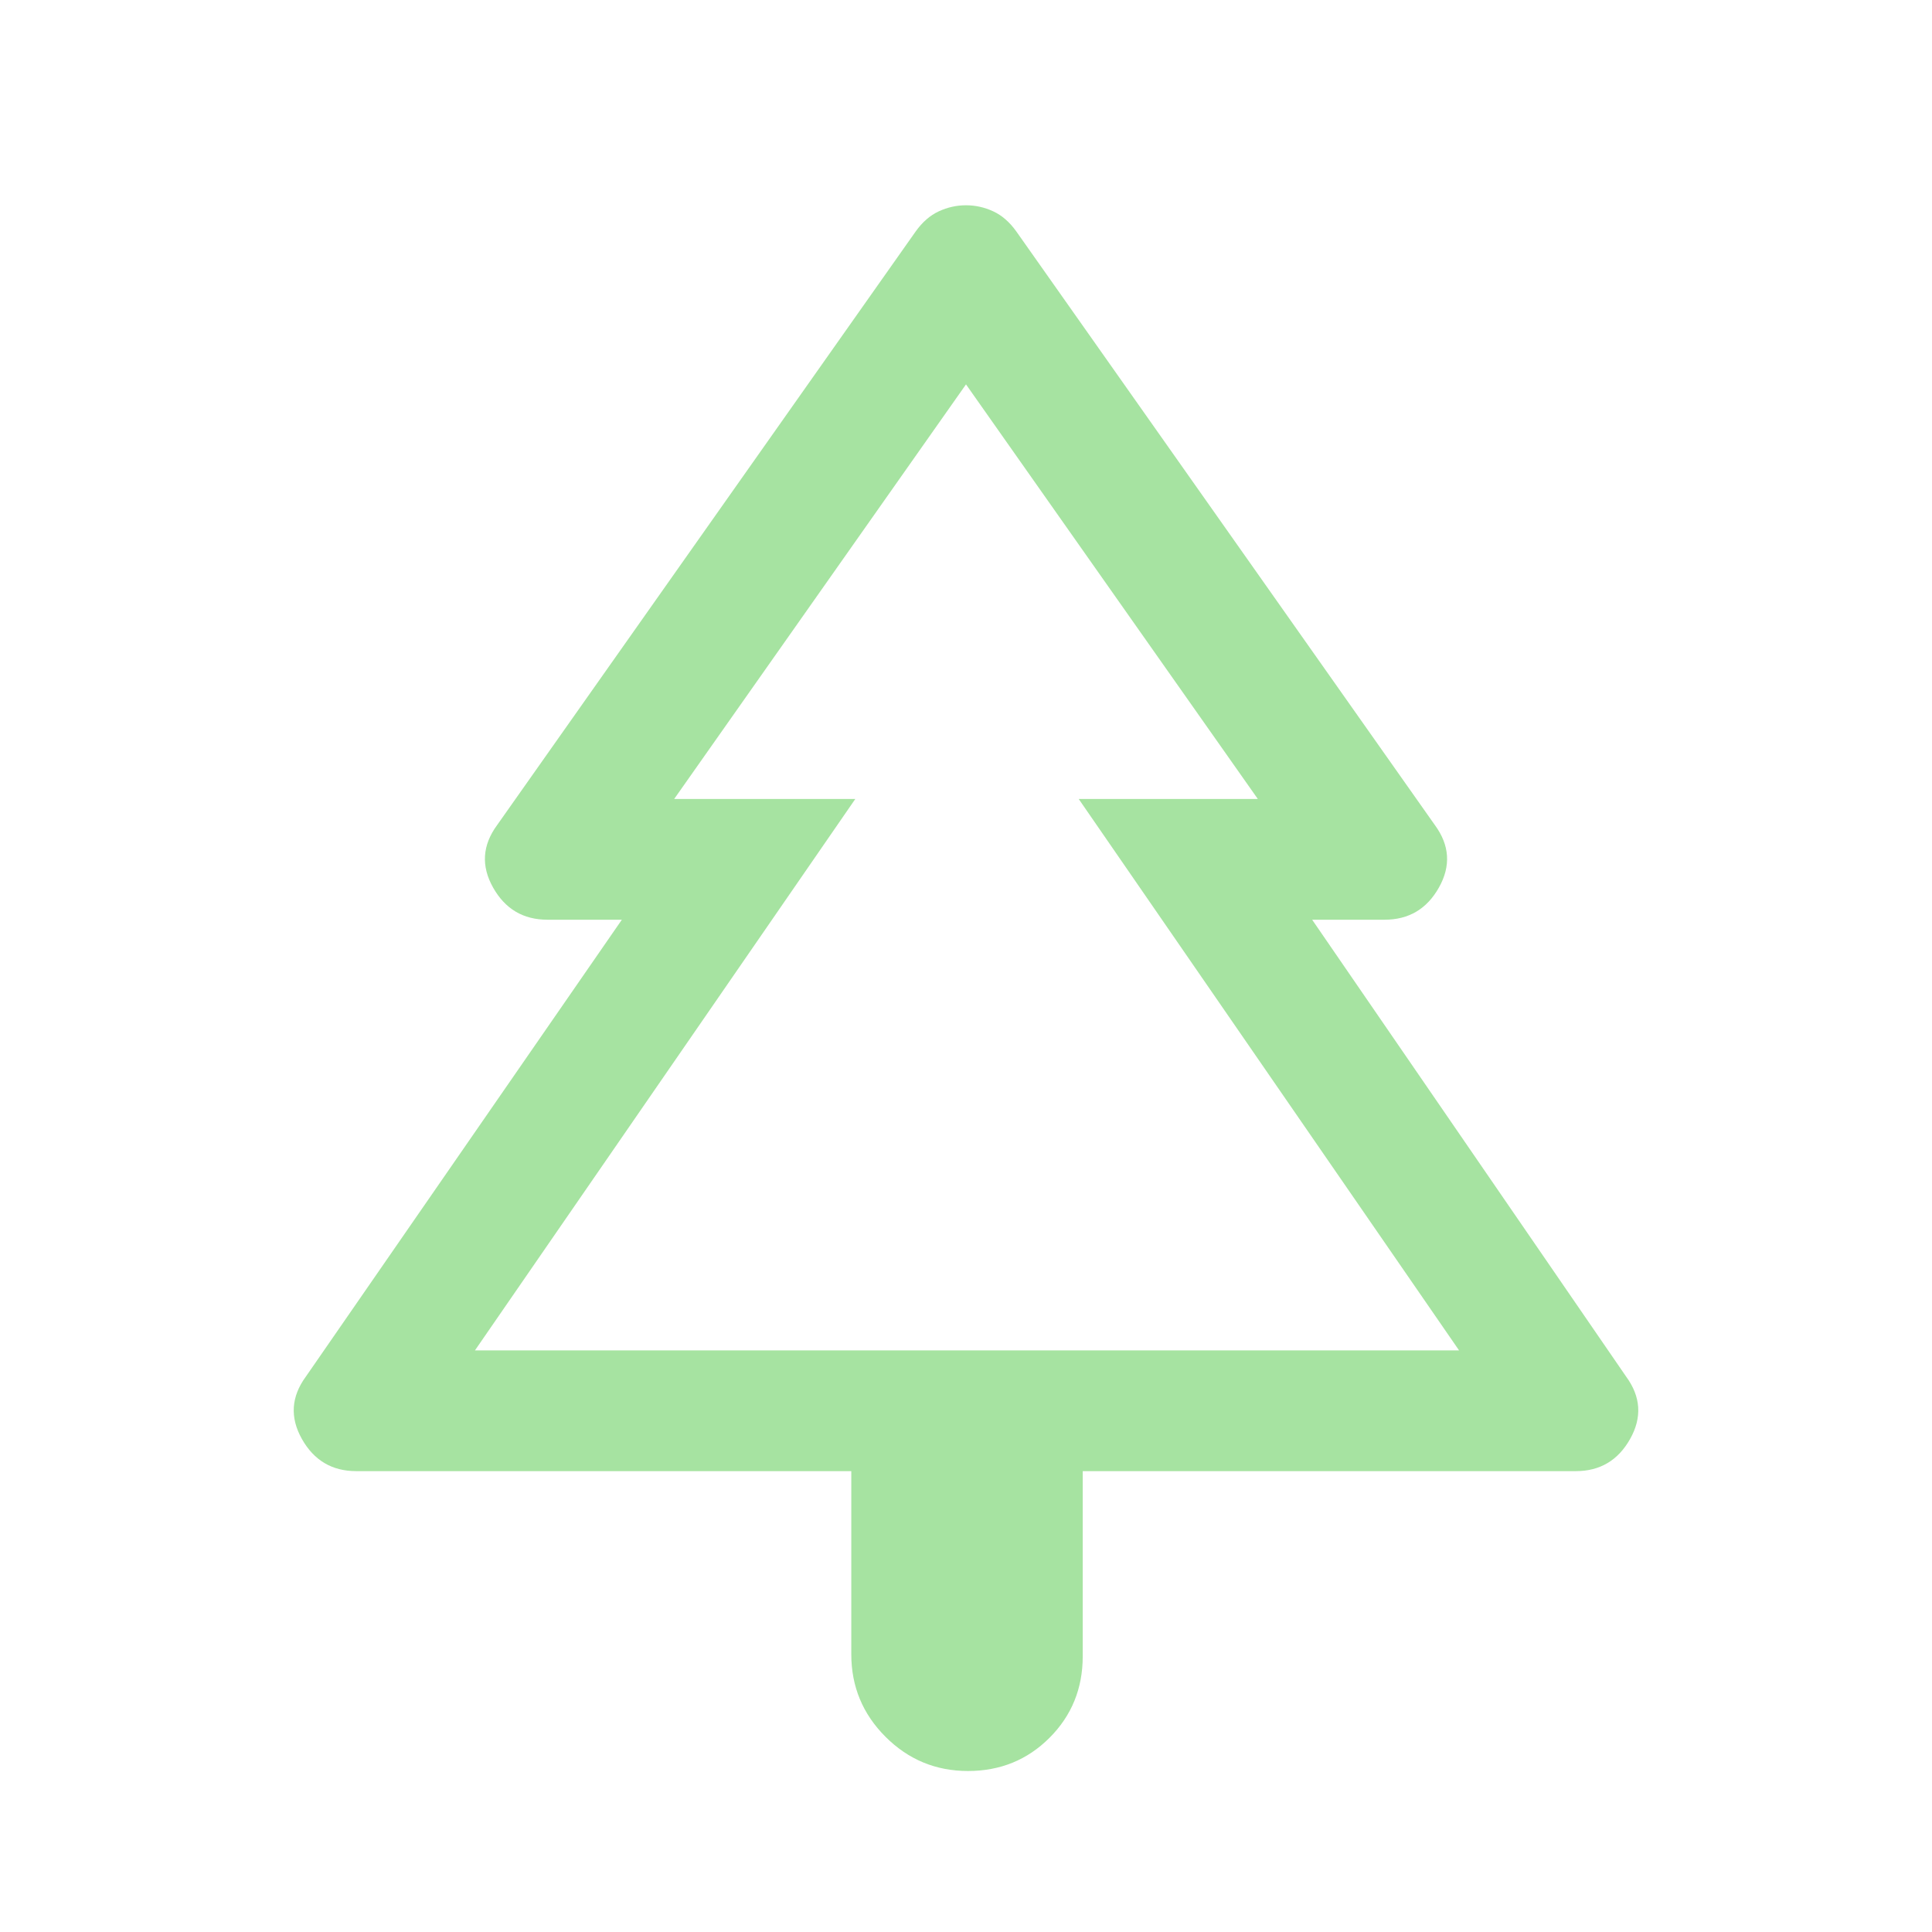
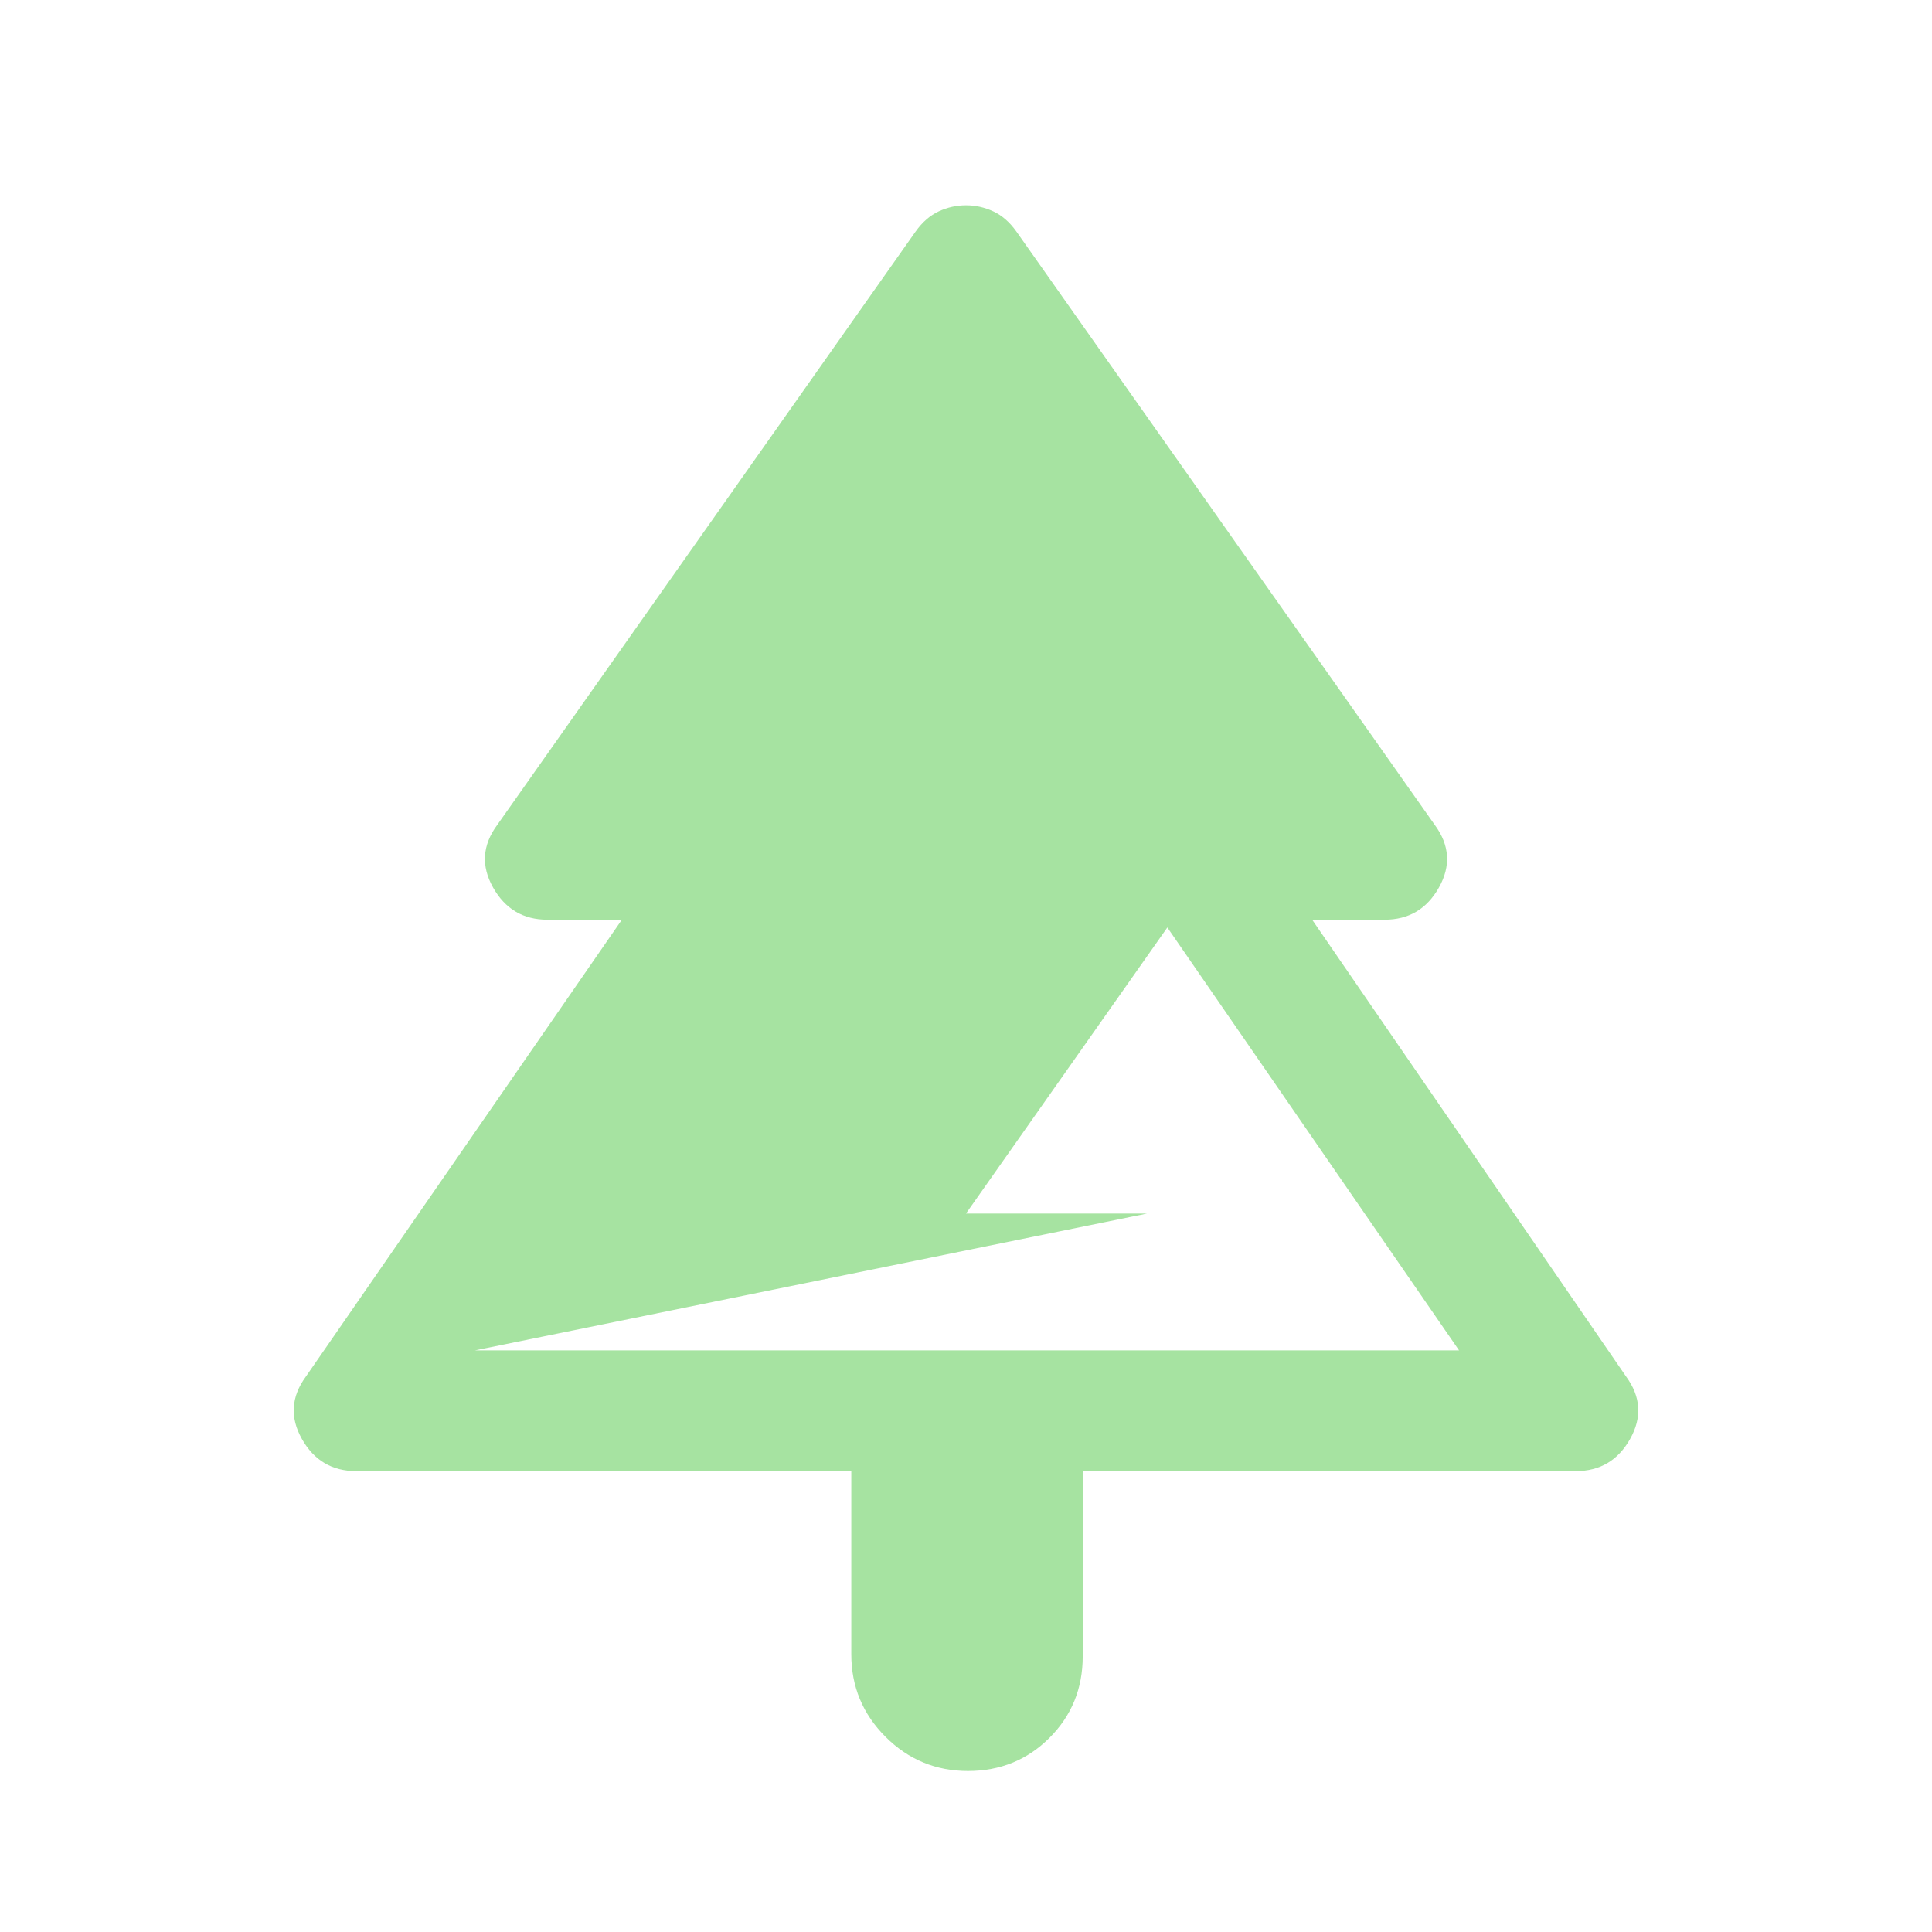
<svg xmlns="http://www.w3.org/2000/svg" height="48" width="48">
-   <path d="M24.05 44q-1.2 0-2.05-.85-.85-.85-.85-2.05v-4.55H8.85q-.9 0-1.35-.8-.45-.8.1-1.55l7.85-11.35H13.6q-.9 0-1.35-.8-.45-.8.1-1.55l10.4-14.75q.25-.35.575-.5.325-.15.675-.15.35 0 .675.15.325.15.575.5l10.4 14.75q.55.75.1 1.55-.45.8-1.35.8h-1.8l7.8 11.35q.55.75.1 1.55-.45.8-1.35.8H26.9v4.6q0 1.2-.825 2.025T24.05 44ZM11.8 33.55h9.45-4.5 14.5-4.45 9.45Zm0 0h24.45l-9.45-13.7h4.45L24 9.55l-7.25 10.3h4.5Z" fill="#a6e3a1" />
+   <path d="M24.05 44q-1.2 0-2.05-.85-.85-.85-.85-2.05v-4.55H8.85q-.9 0-1.35-.8-.45-.8.1-1.55l7.85-11.35H13.6q-.9 0-1.35-.8-.45-.8.1-1.55l10.4-14.75q.25-.35.575-.5.325-.15.675-.15.35 0 .675.15.325.15.575.5l10.4 14.75q.55.75.1 1.55-.45.8-1.35.8h-1.8l7.8 11.35q.55.75.1 1.55-.45.8-1.35.8H26.9v4.6q0 1.2-.825 2.025T24.05 44ZM11.8 33.55h9.45-4.5 14.5-4.45 9.45Zm0 0h24.45l-9.45-13.7h4.45l-7.25 10.3h4.5Z" fill="#a6e3a1" />
</svg>